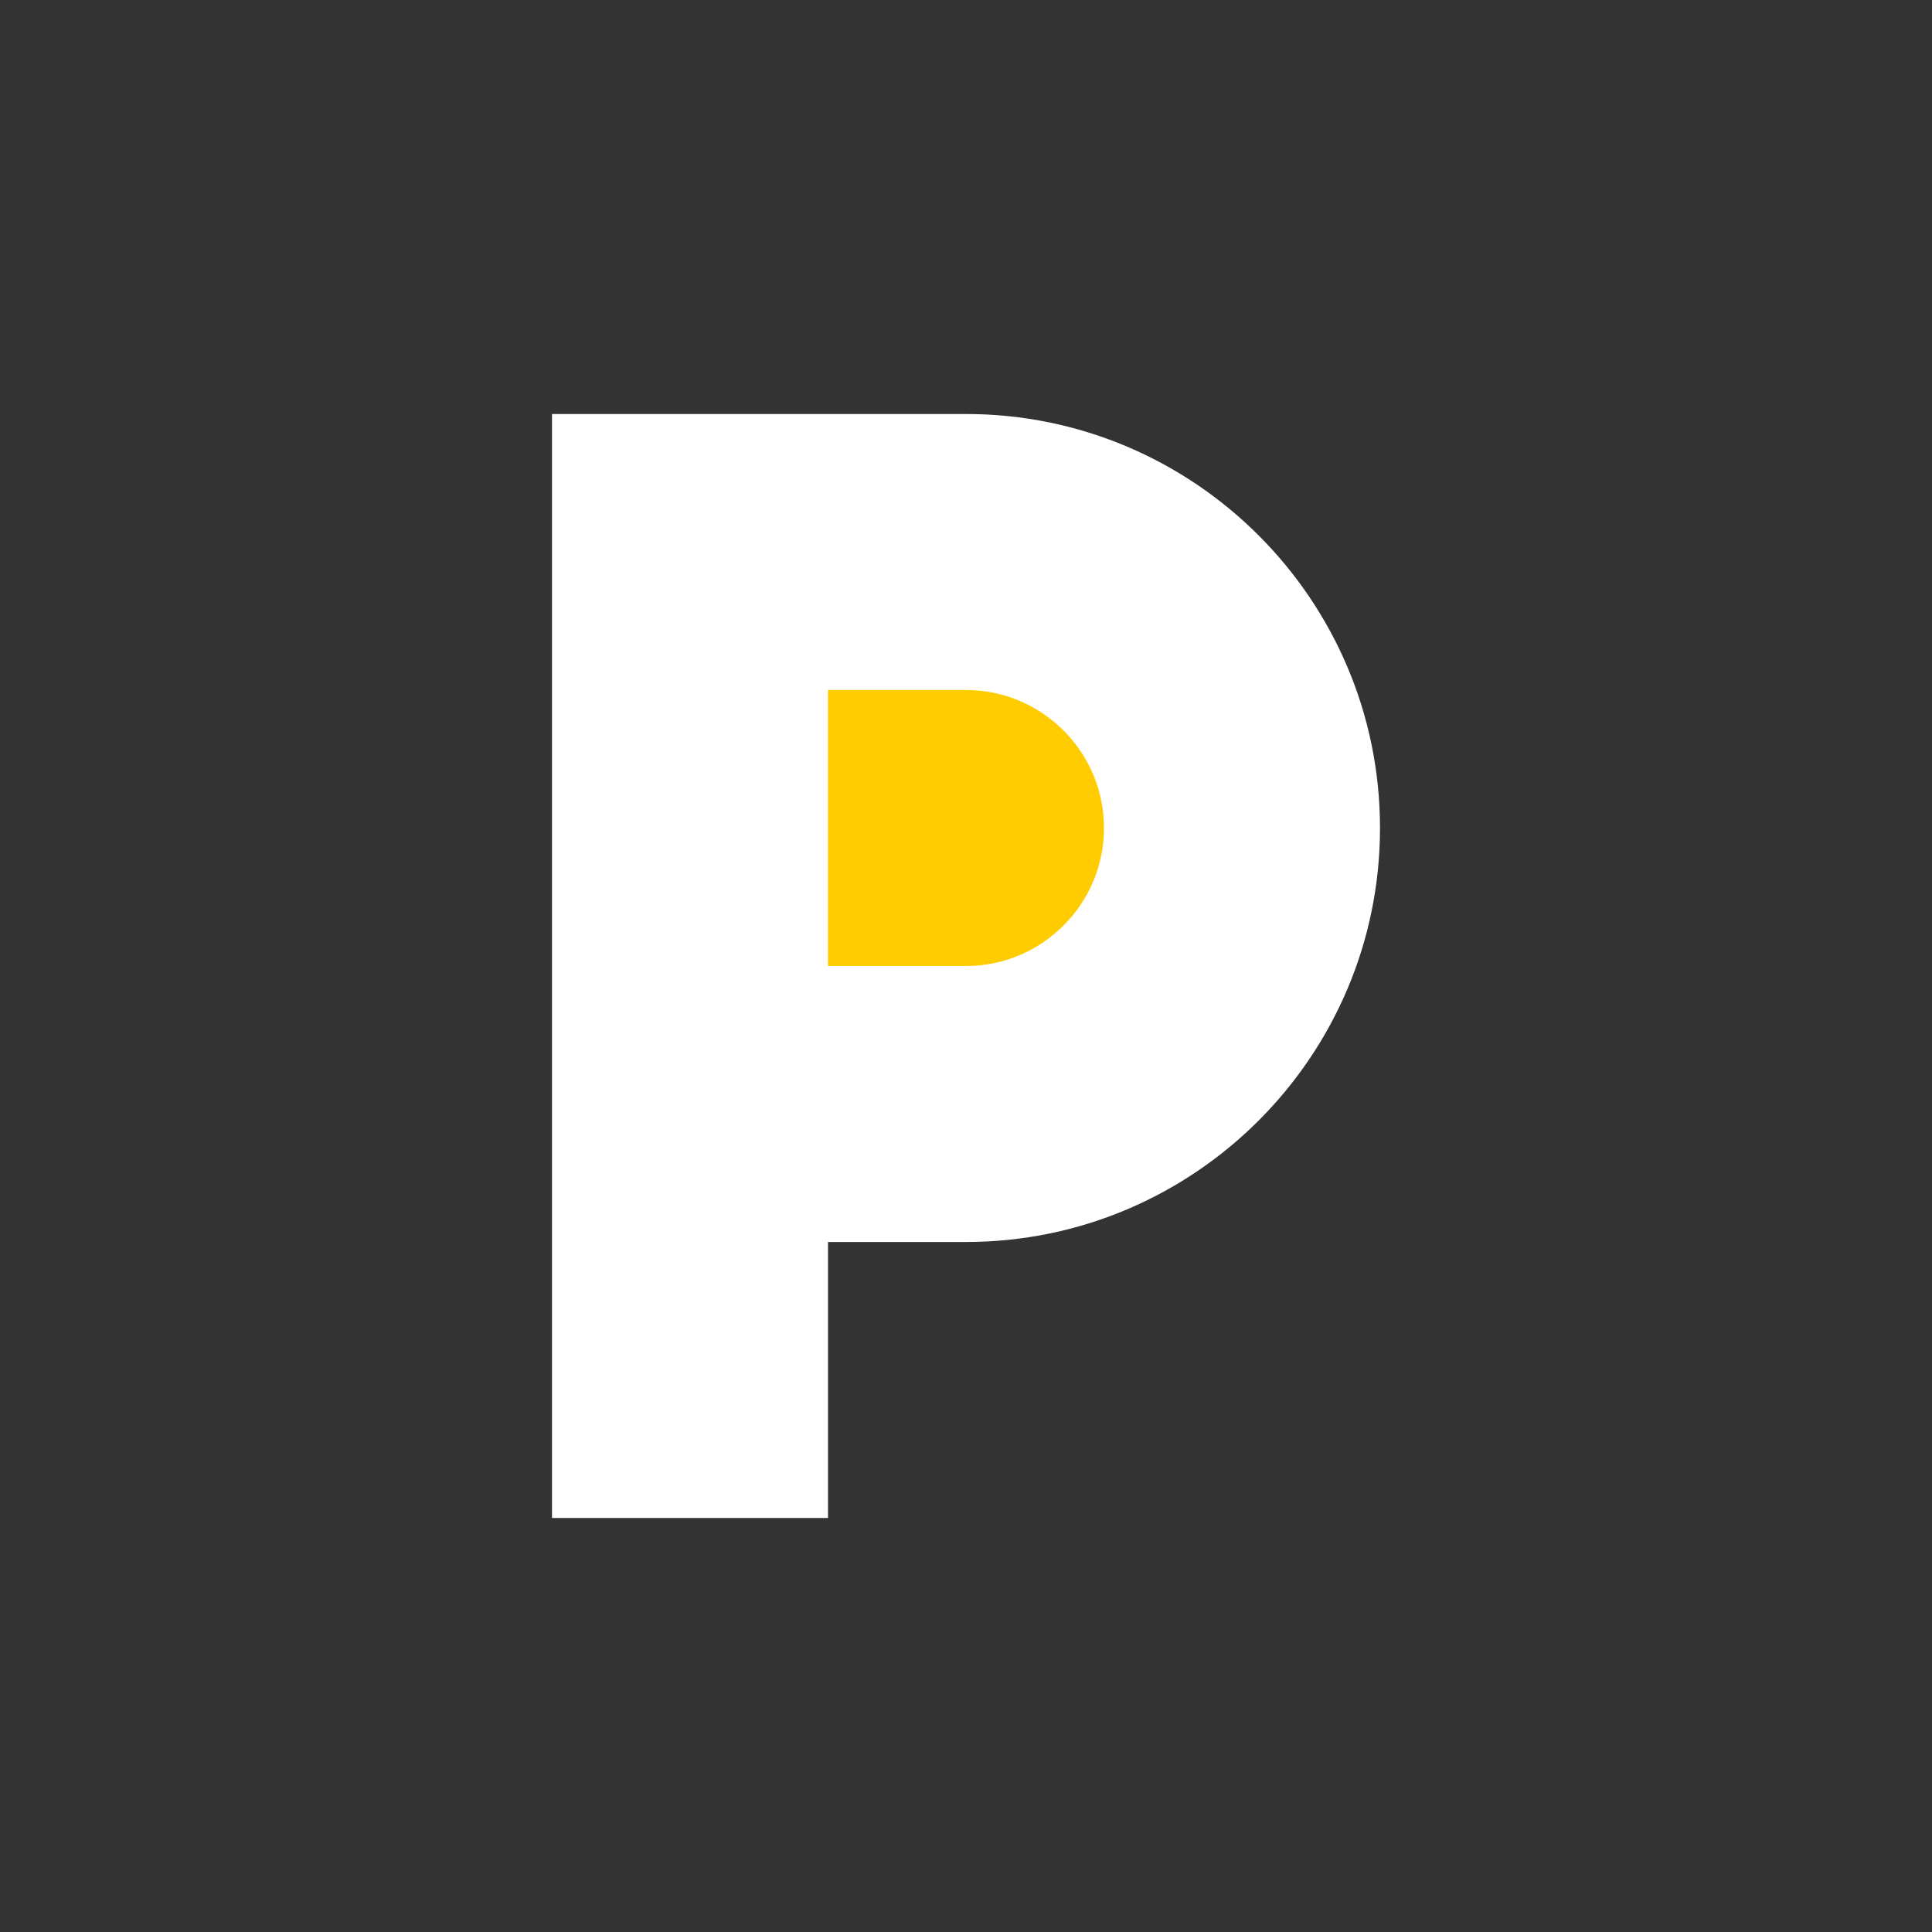
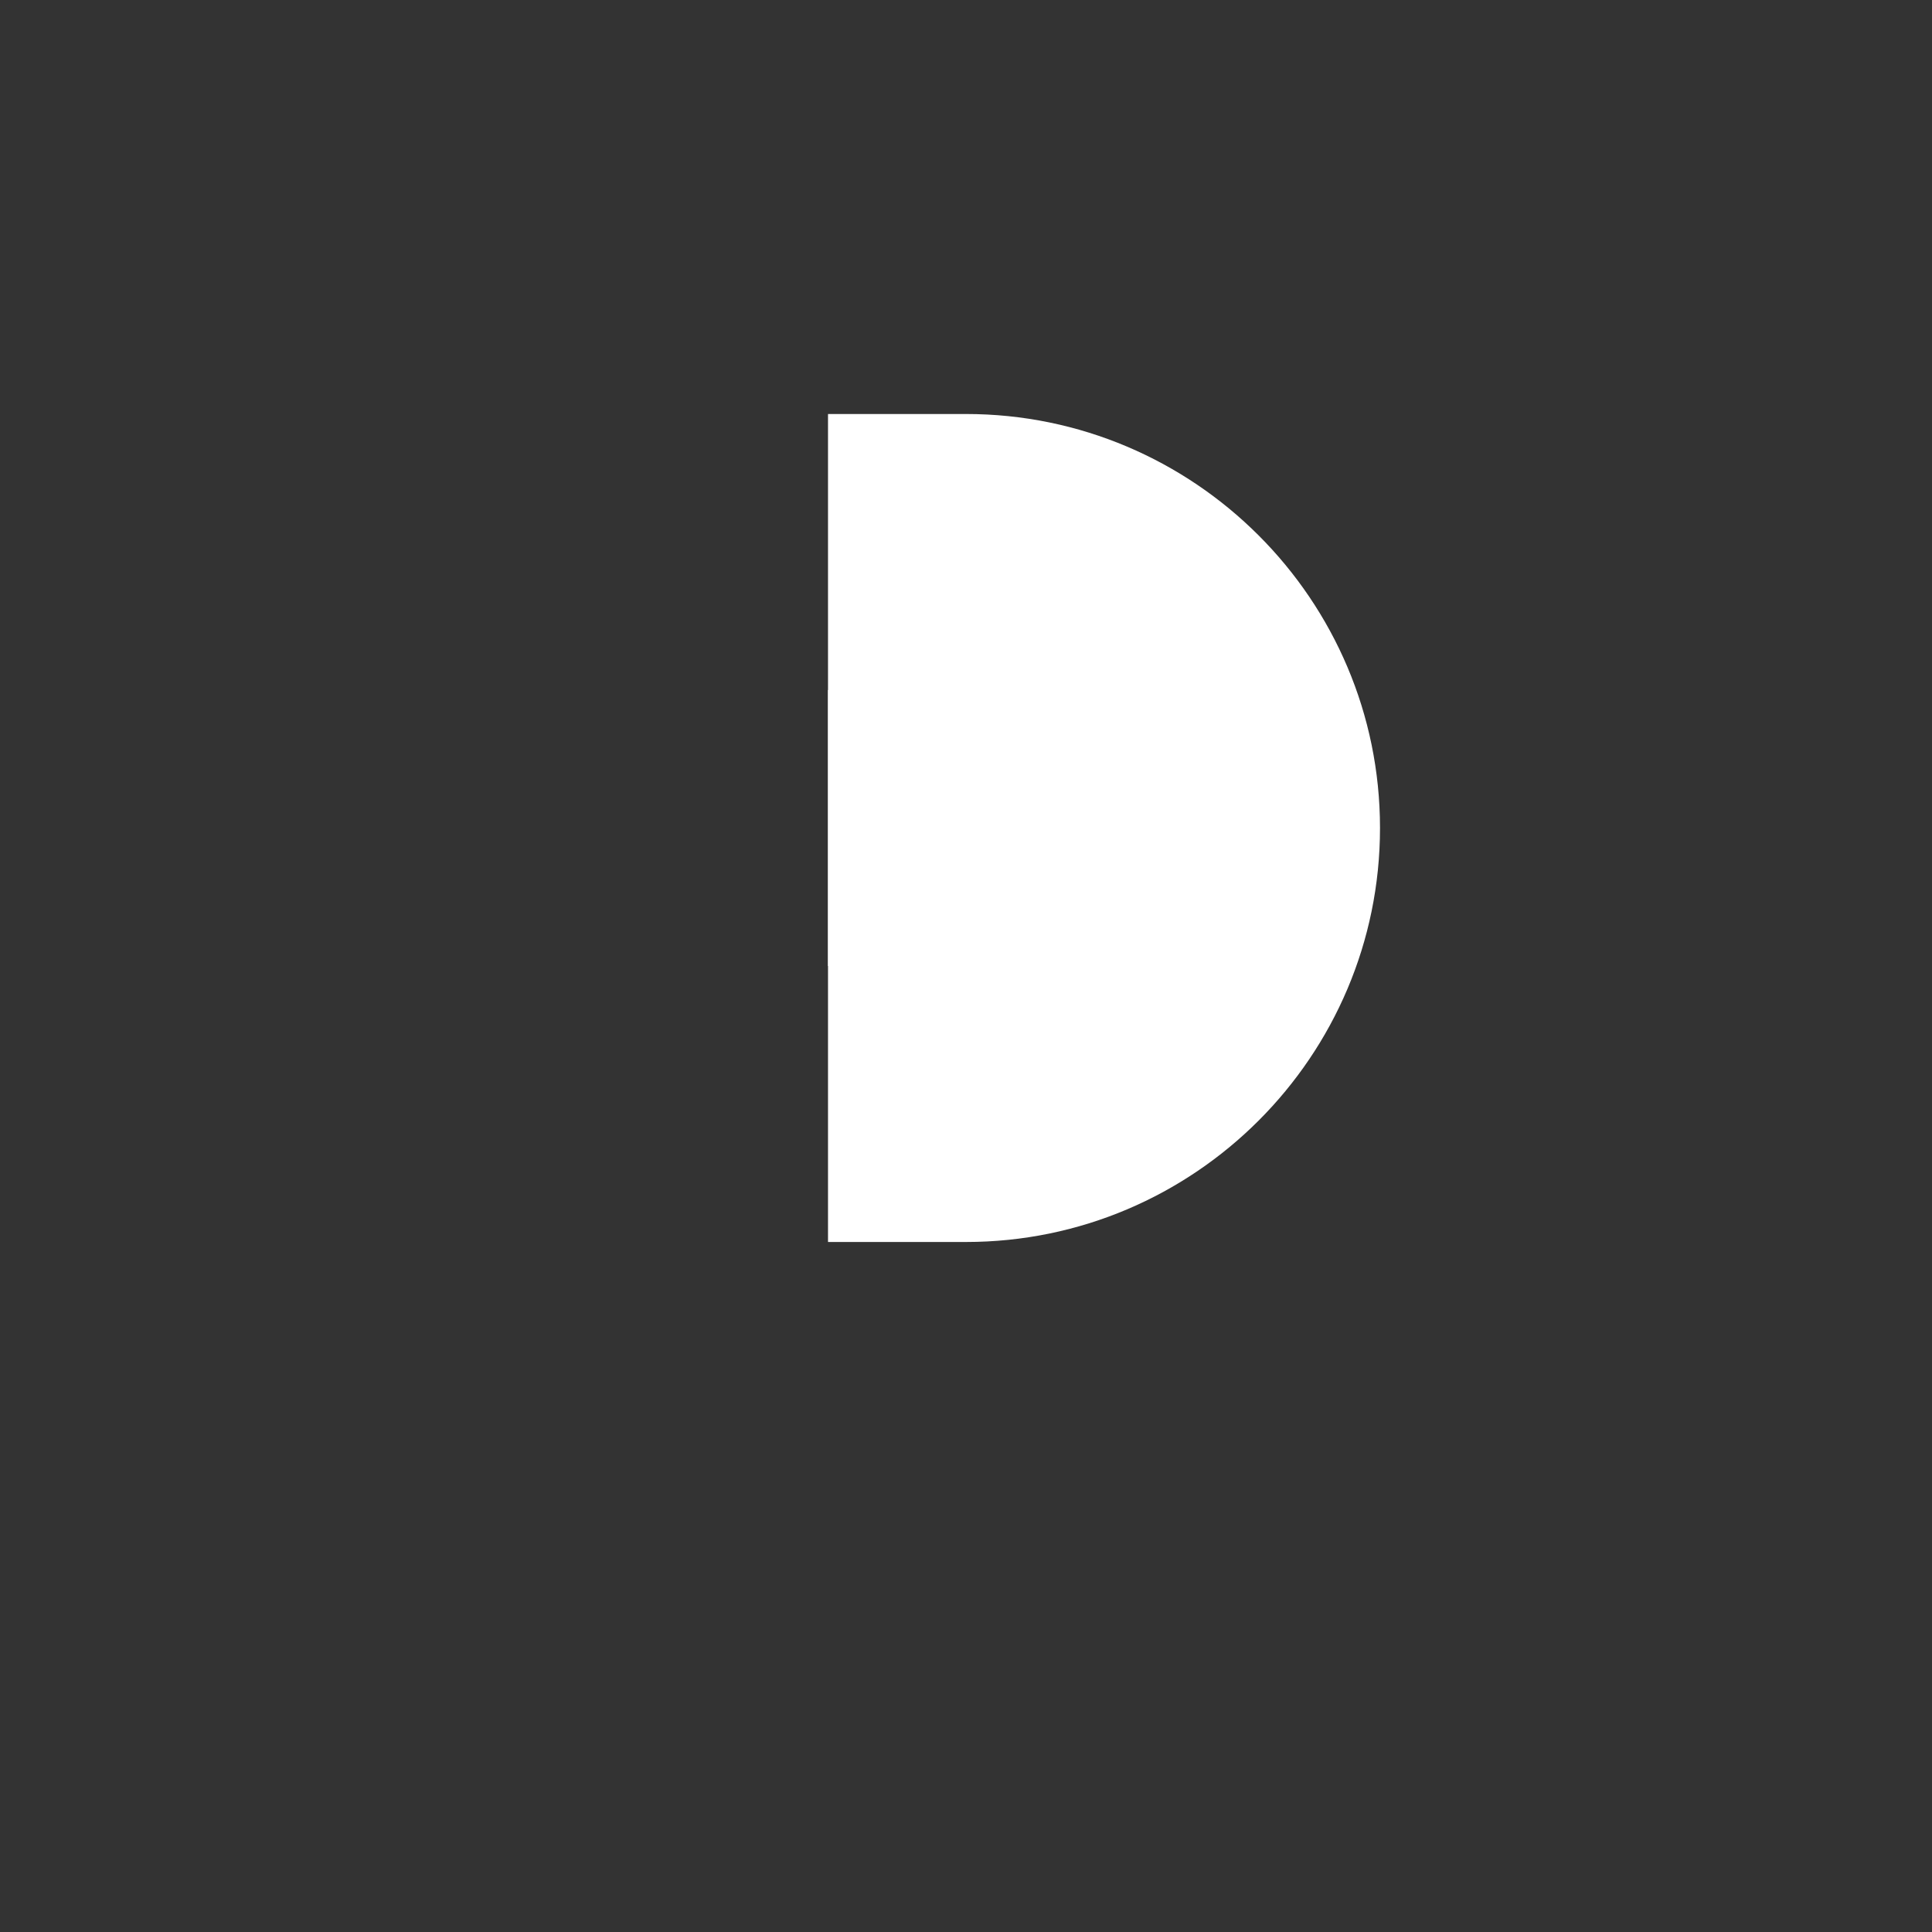
<svg xmlns="http://www.w3.org/2000/svg" width="80" height="80" viewBox="0 0 80 80" fill="none">
  <rect x="0" y="0" width="80" height="80" fill="#333333" stroke="none" />
  <path d="M34.286 28.572H40C43.15 28.572 45.714 31.136 45.714 34.286C45.714 37.436 43.15 40 40 40H34.286V28.572Z" fill="white" />
-   <path fill-rule="evenodd" clip-rule="evenodd" d="M34.286 51.428H40C49.453 51.428 57.143 43.739 57.143 34.286C57.143 24.832 49.453 17.143 40 17.143H22.857V62.857H34.286V51.428Z" fill="white" />
-   <path d="M34.286 28.572H40C43.15 28.572 45.714 31.136 45.714 34.286C45.714 37.436 43.15 40 40 40H34.286V28.572Z" fill="#FECC00" />
+   <path fill-rule="evenodd" clip-rule="evenodd" d="M34.286 51.428H40C49.453 51.428 57.143 43.739 57.143 34.286C57.143 24.832 49.453 17.143 40 17.143H22.857H34.286V51.428Z" fill="white" />
</svg>